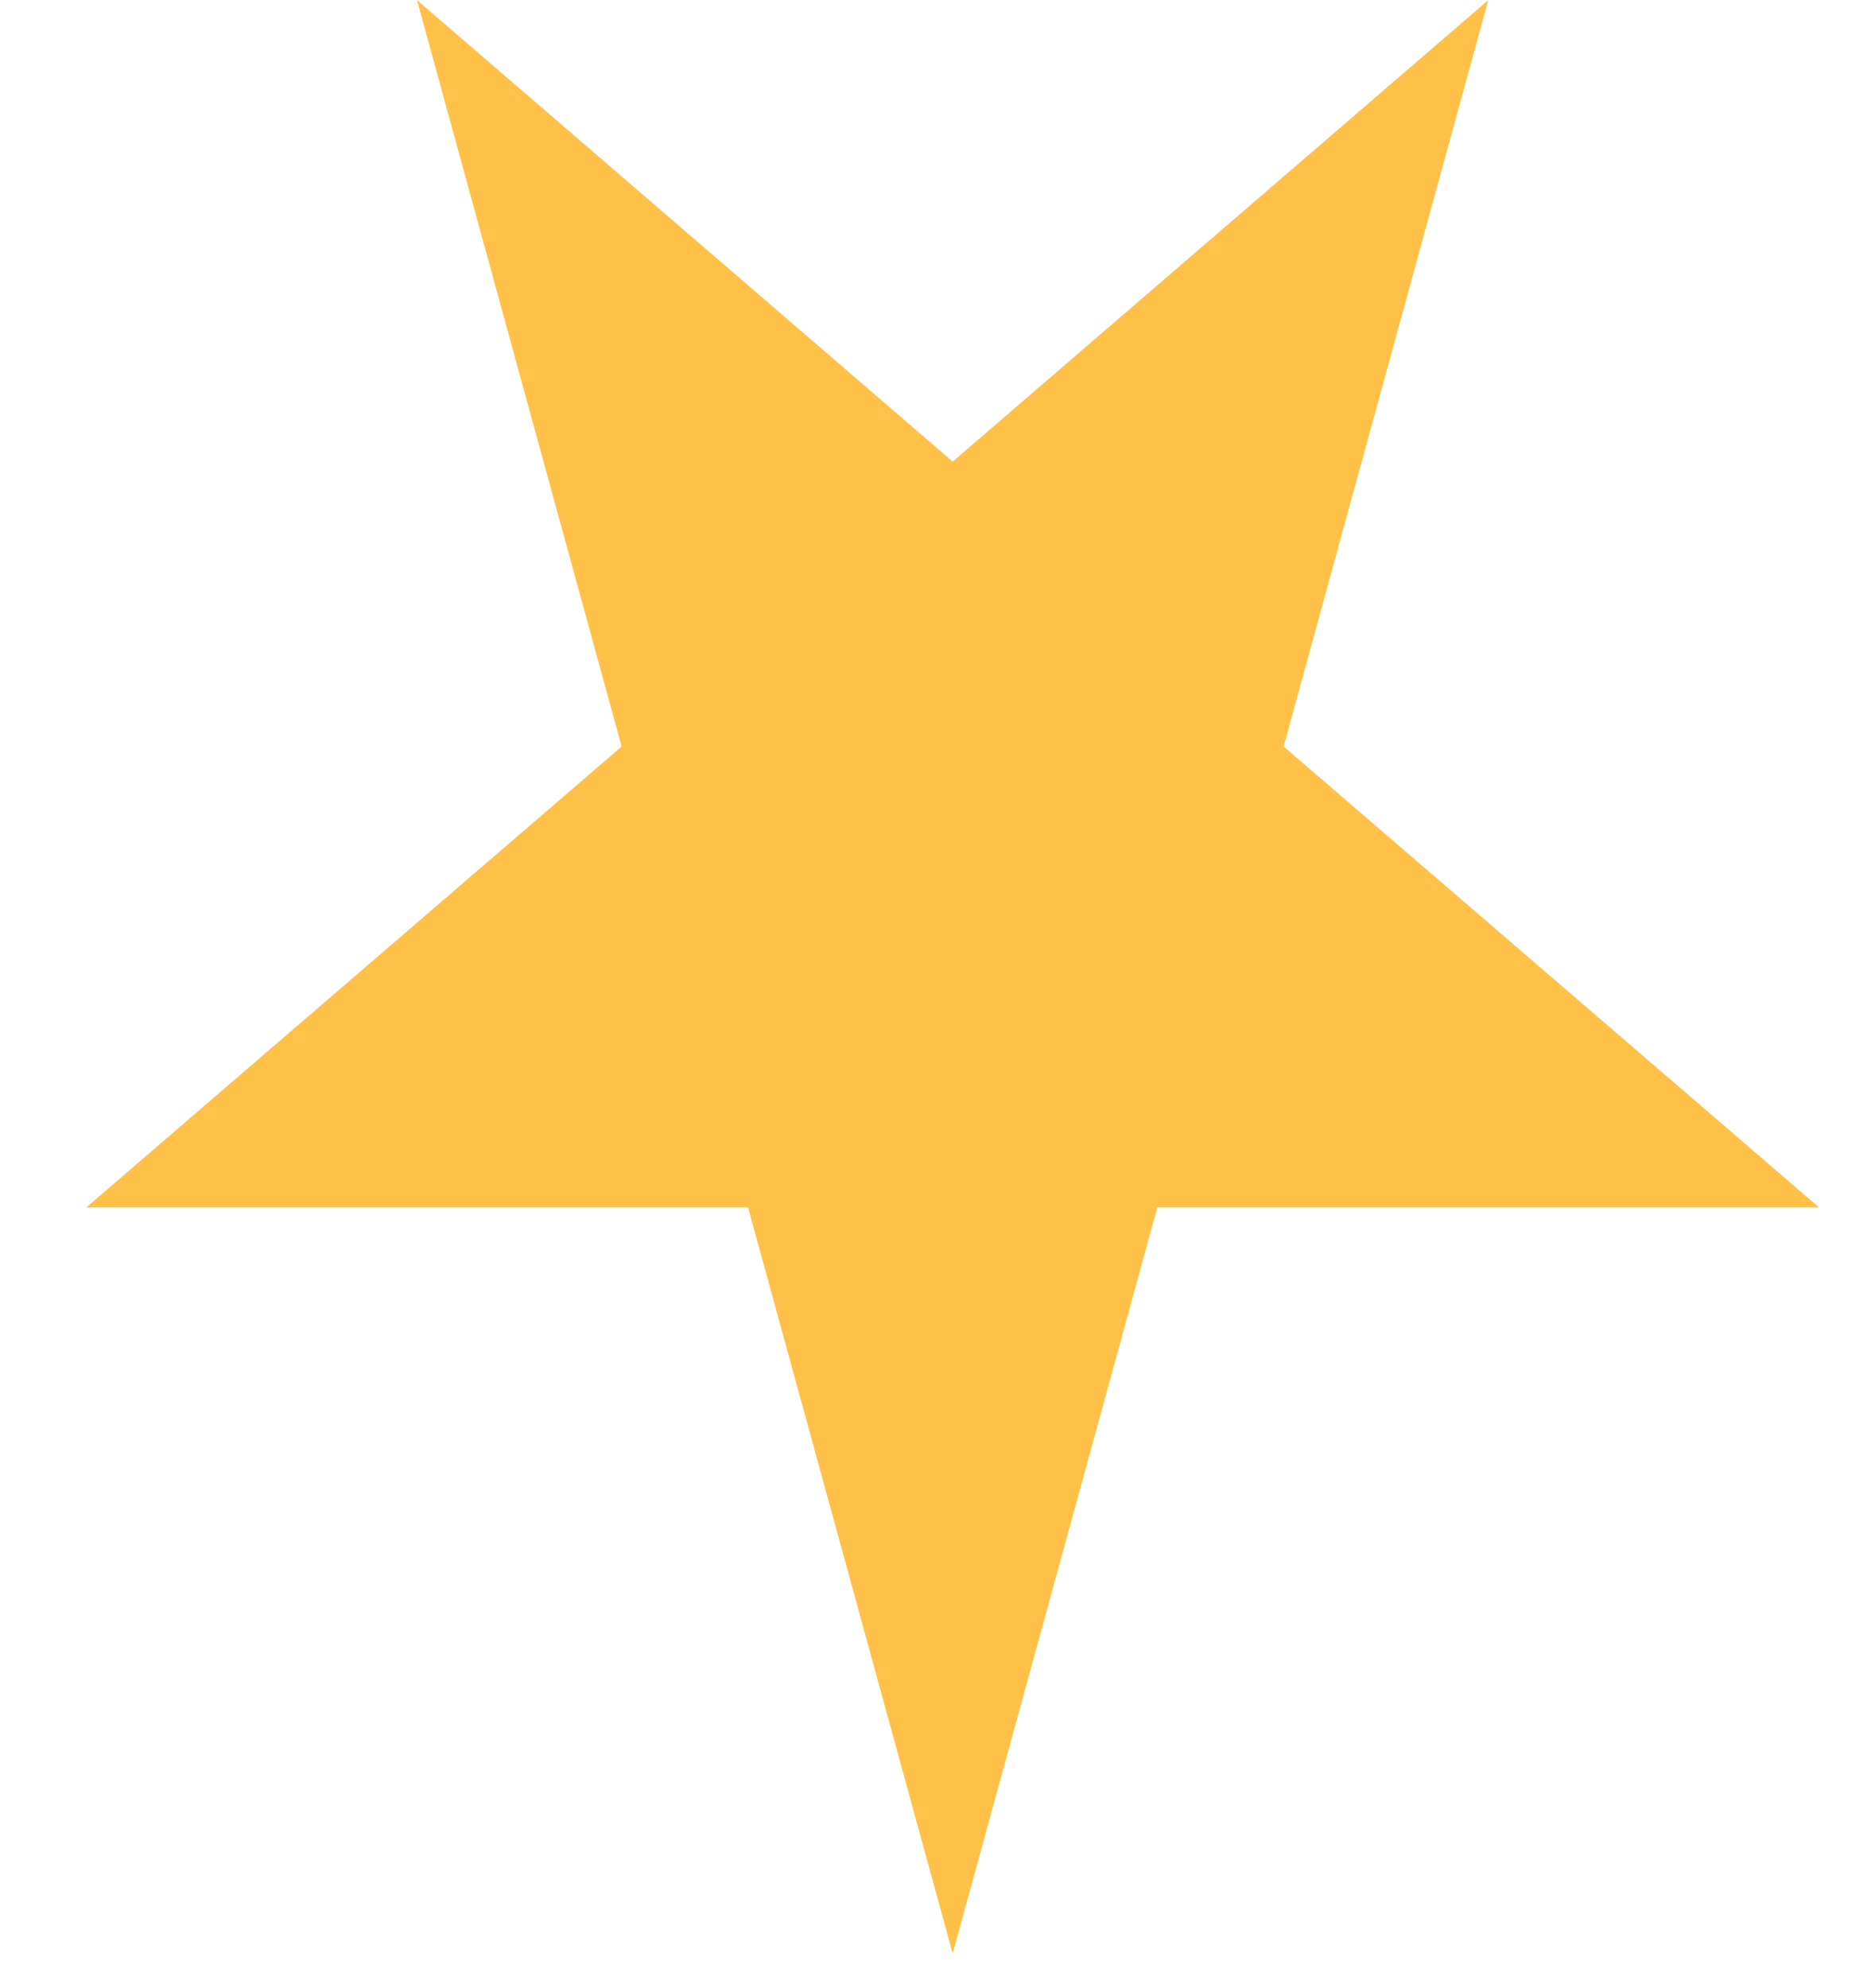
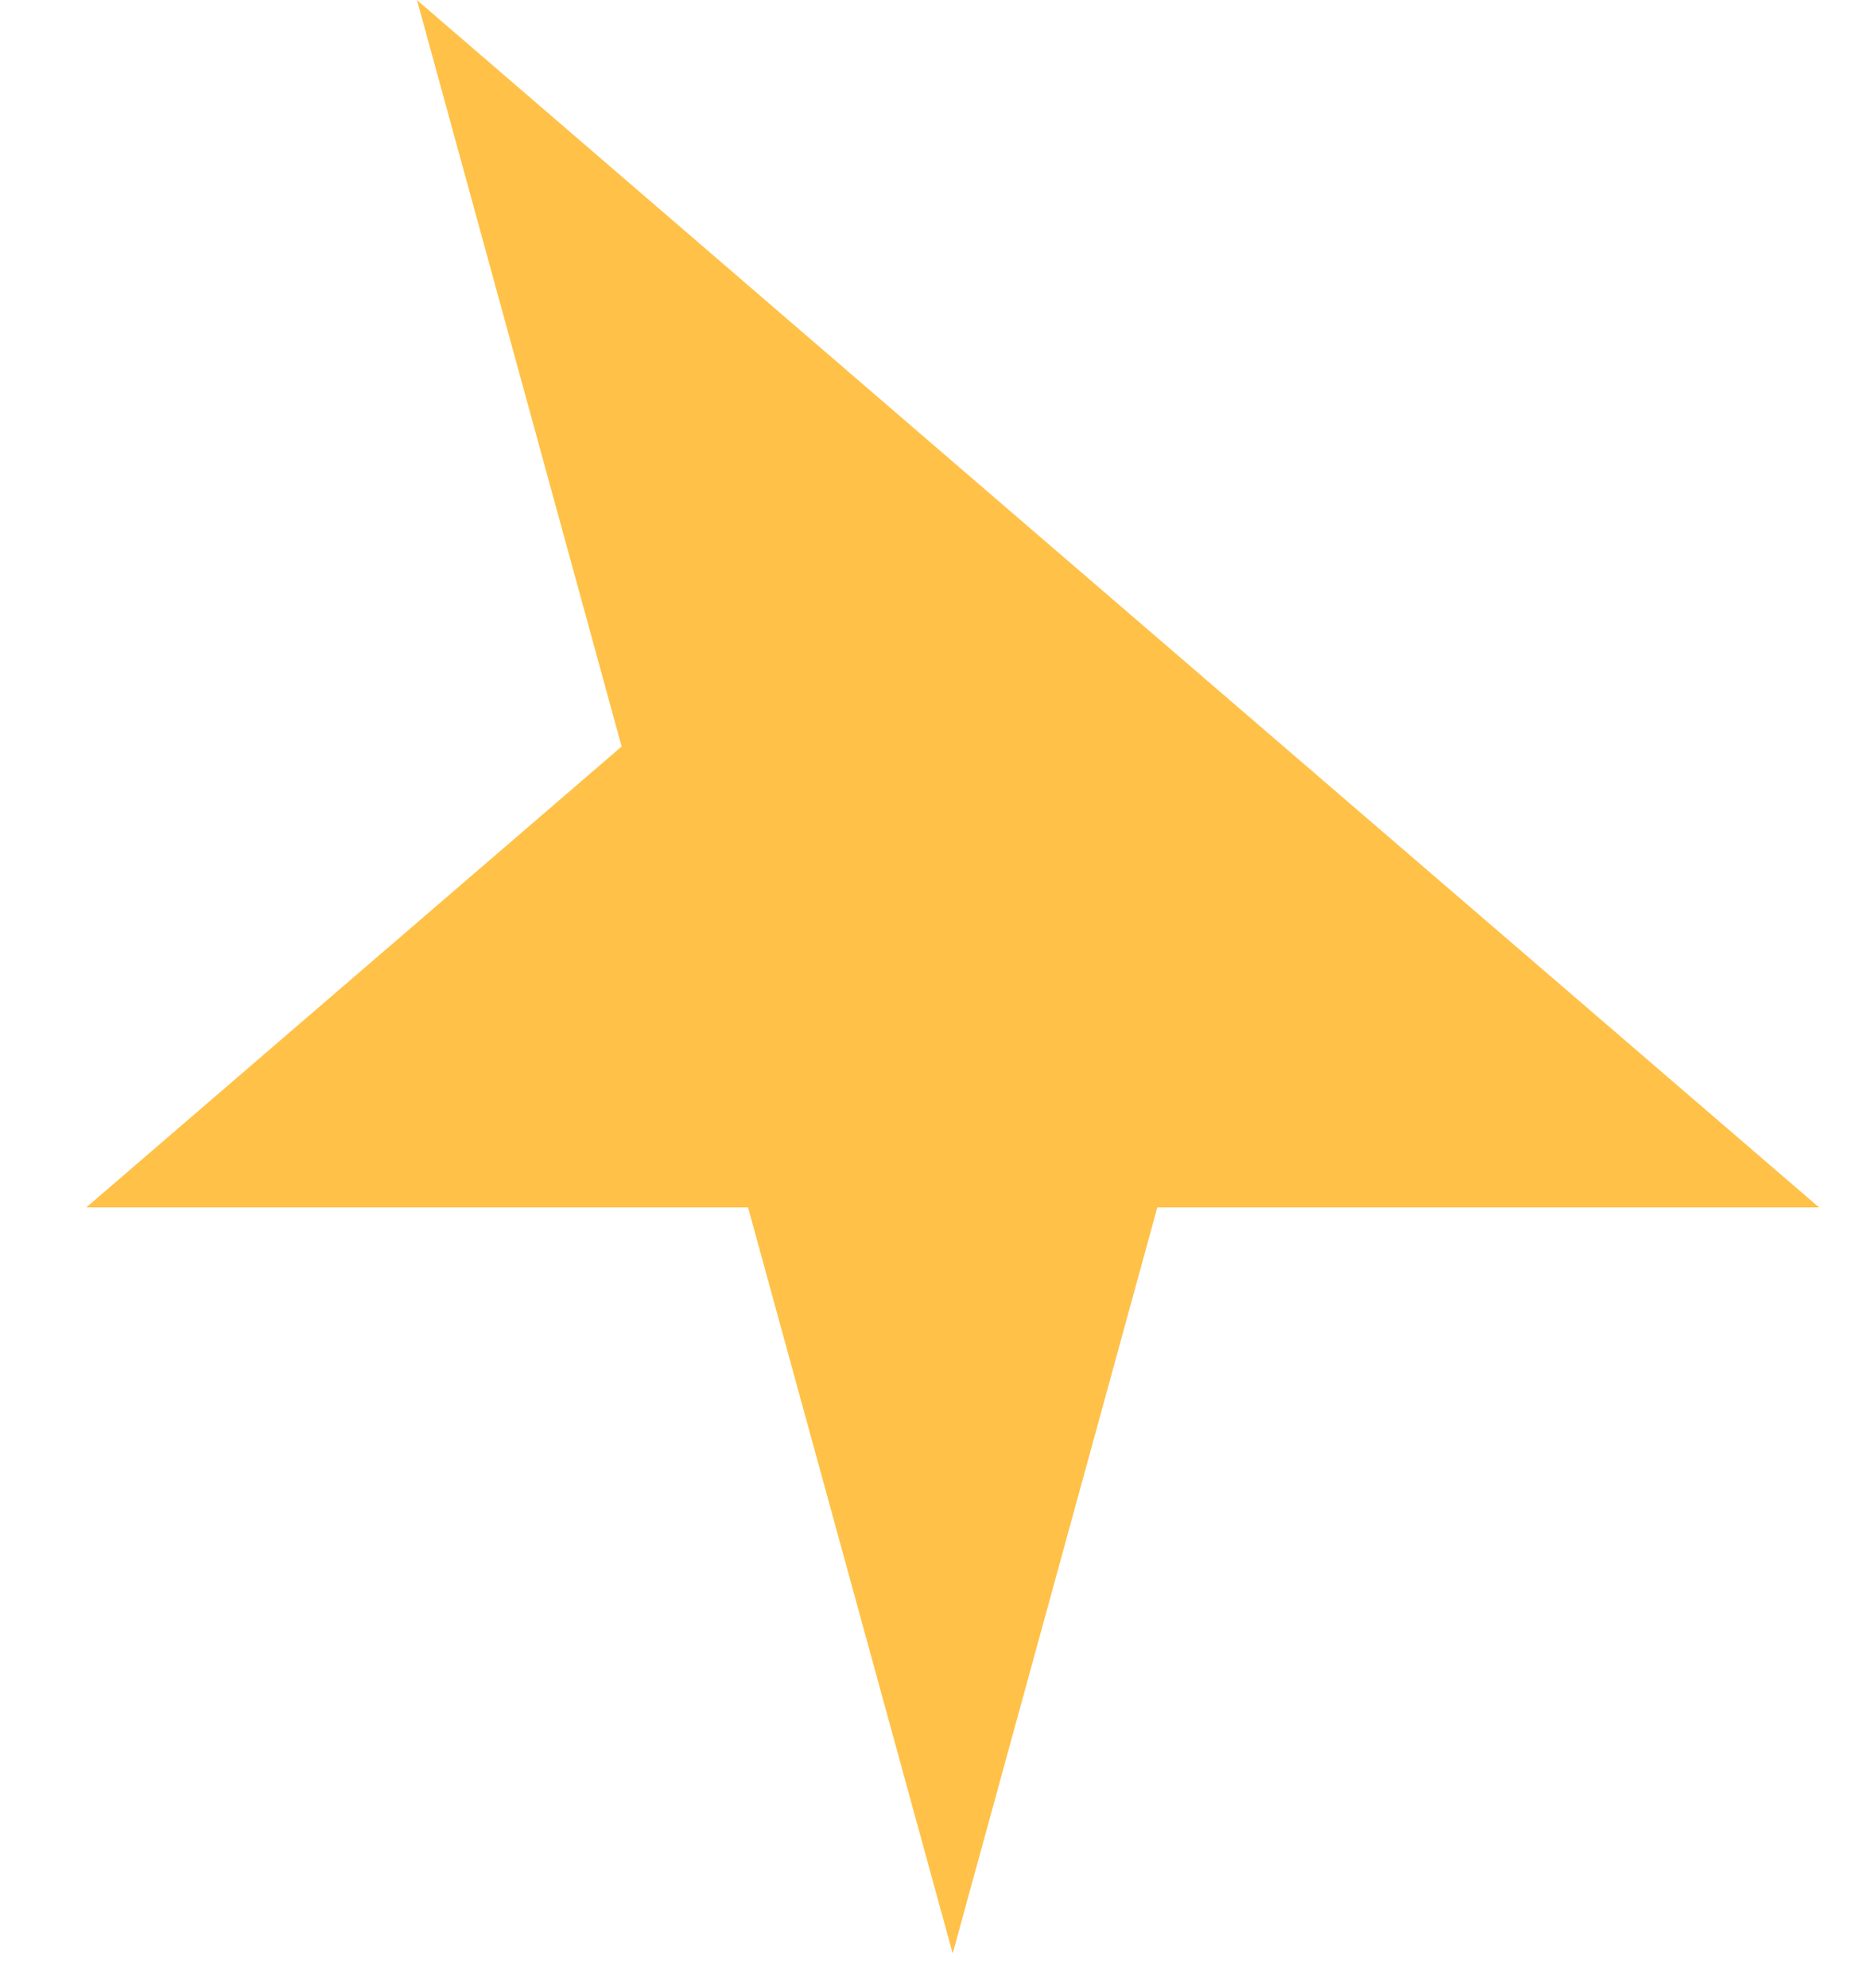
<svg xmlns="http://www.w3.org/2000/svg" width="16" height="17" viewBox="0 0 16 17" fill="none">
-   <path d="M9.897 10.324L8.147 16.703L6.397 10.324H0.738L5.316 6.383L3.566 0.001L8.147 3.947L12.727 0.001L10.977 6.383L15.556 10.324H9.897Z" fill="#FFC147" />
+   <path d="M9.897 10.324L8.147 16.703L6.397 10.324H0.738L5.316 6.383L3.566 0.001L8.147 3.947L10.977 6.383L15.556 10.324H9.897Z" fill="#FFC147" />
</svg>